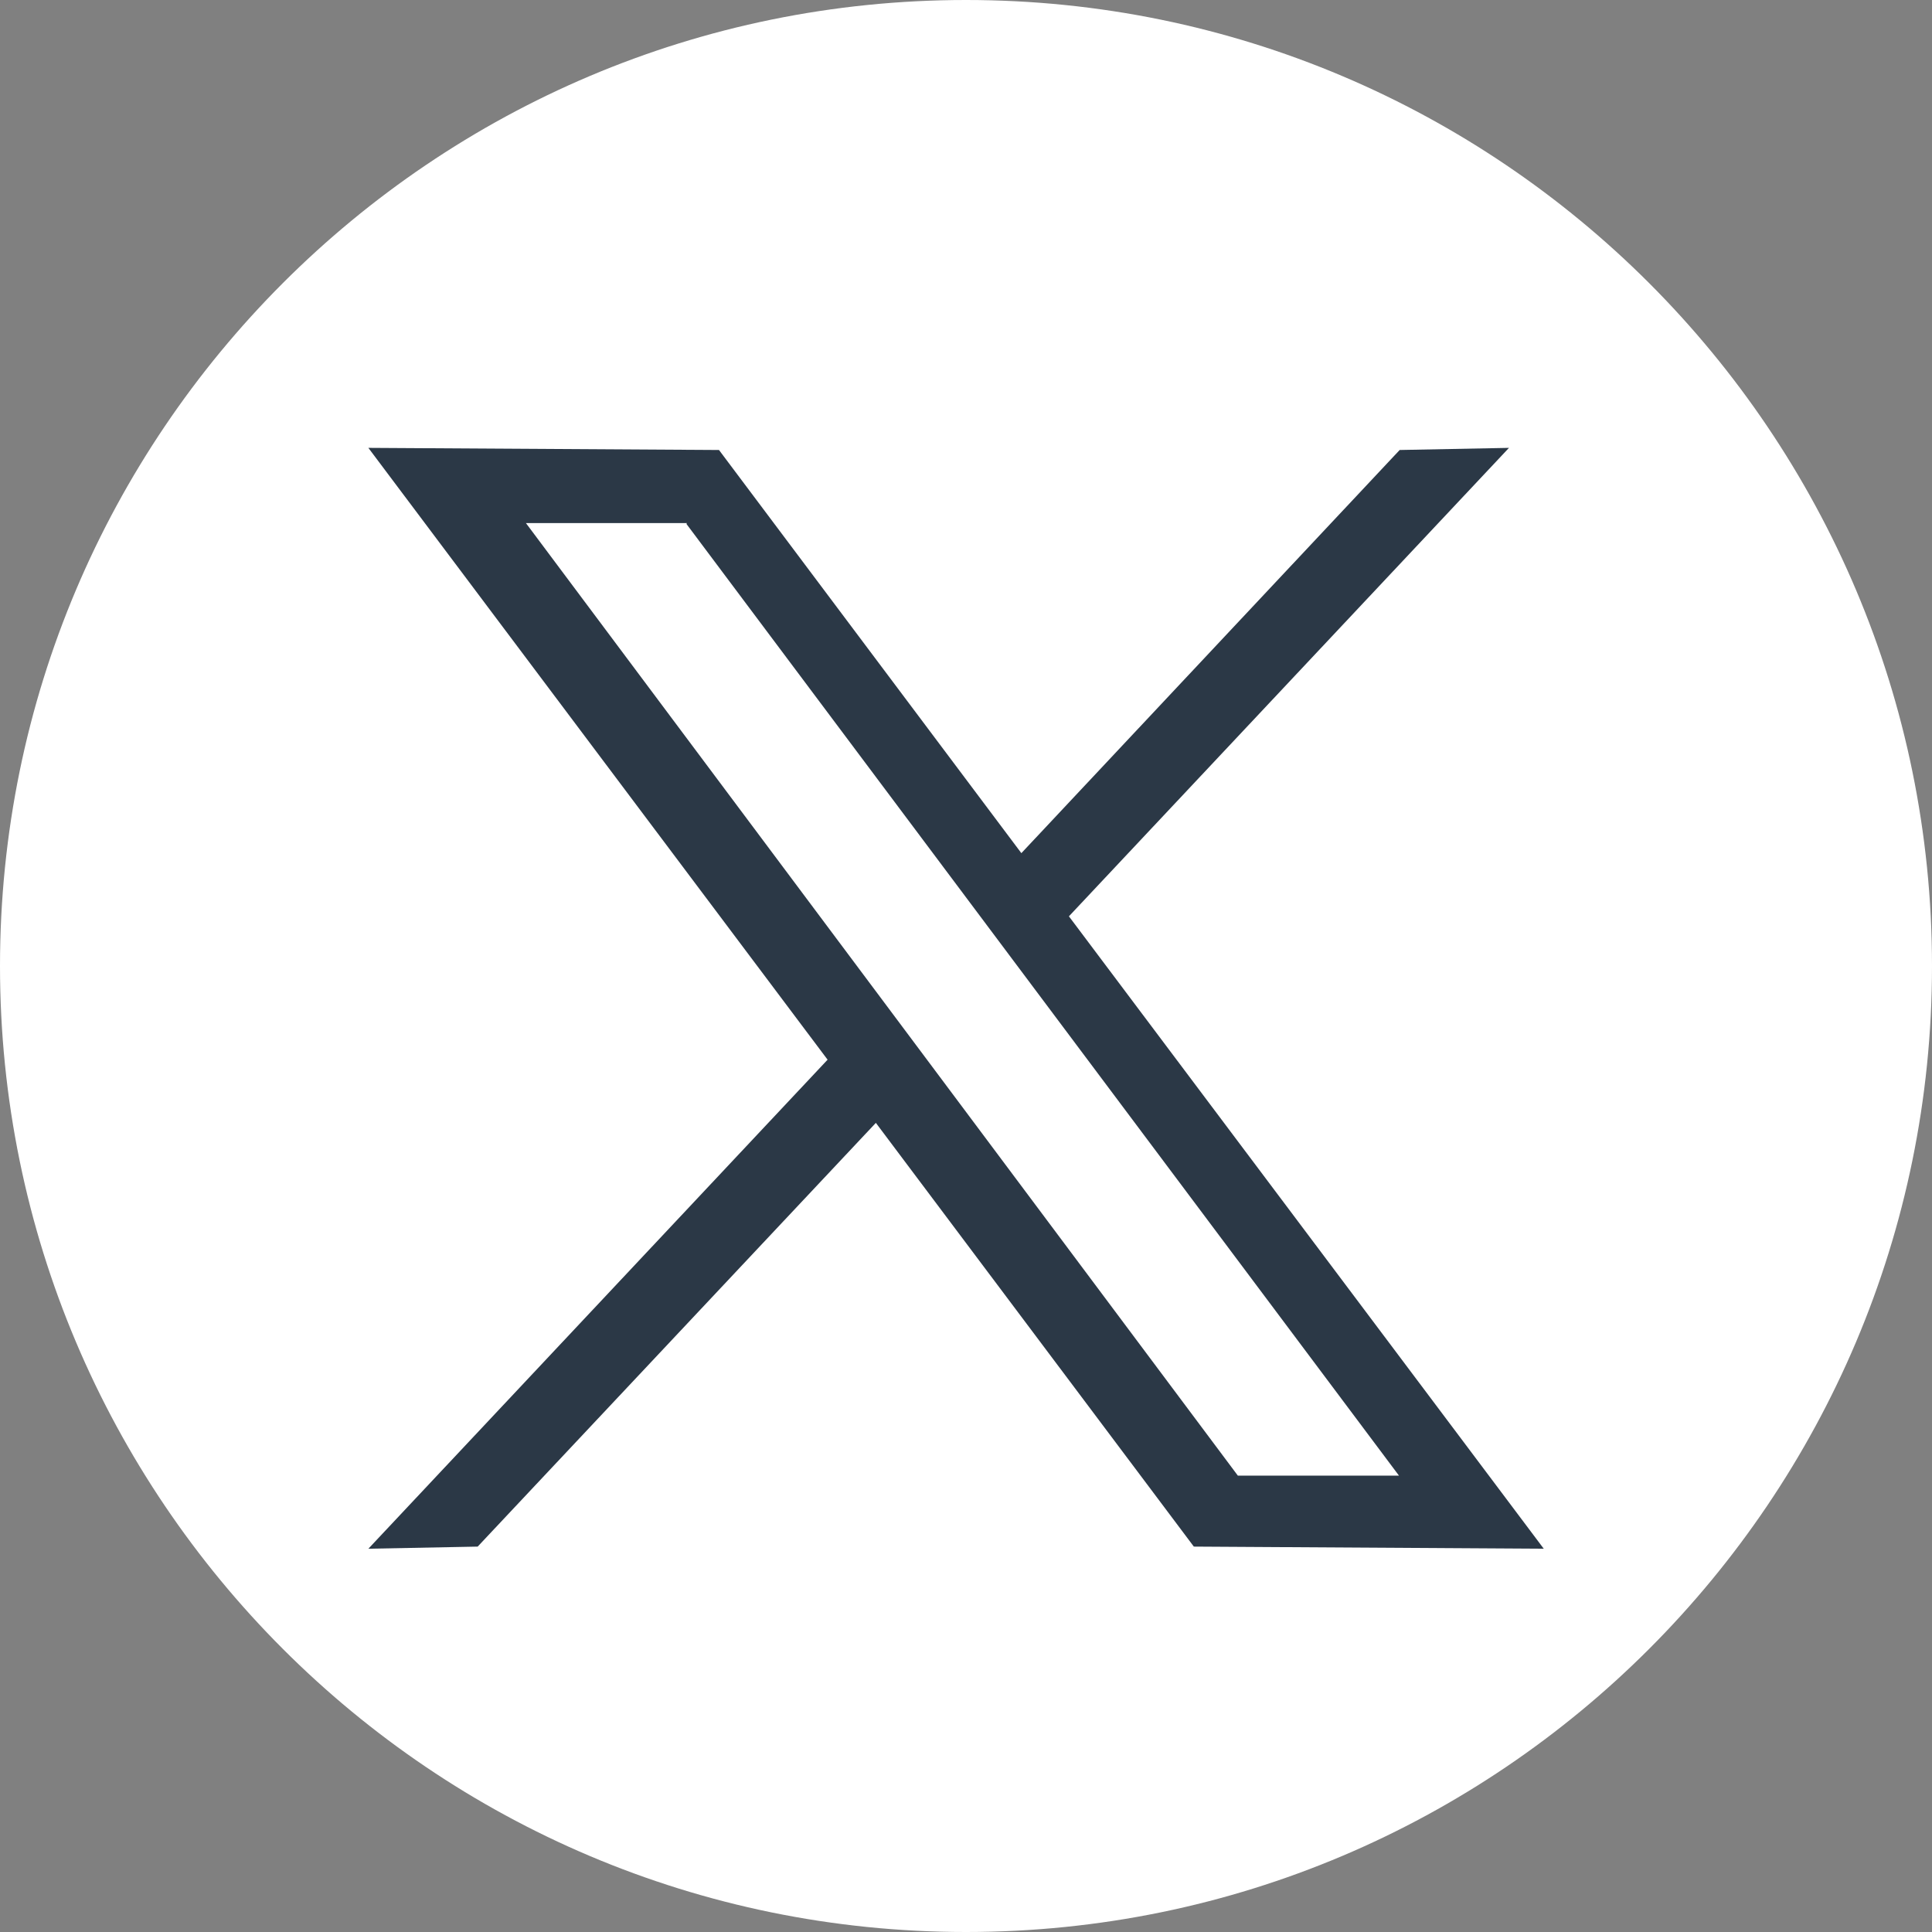
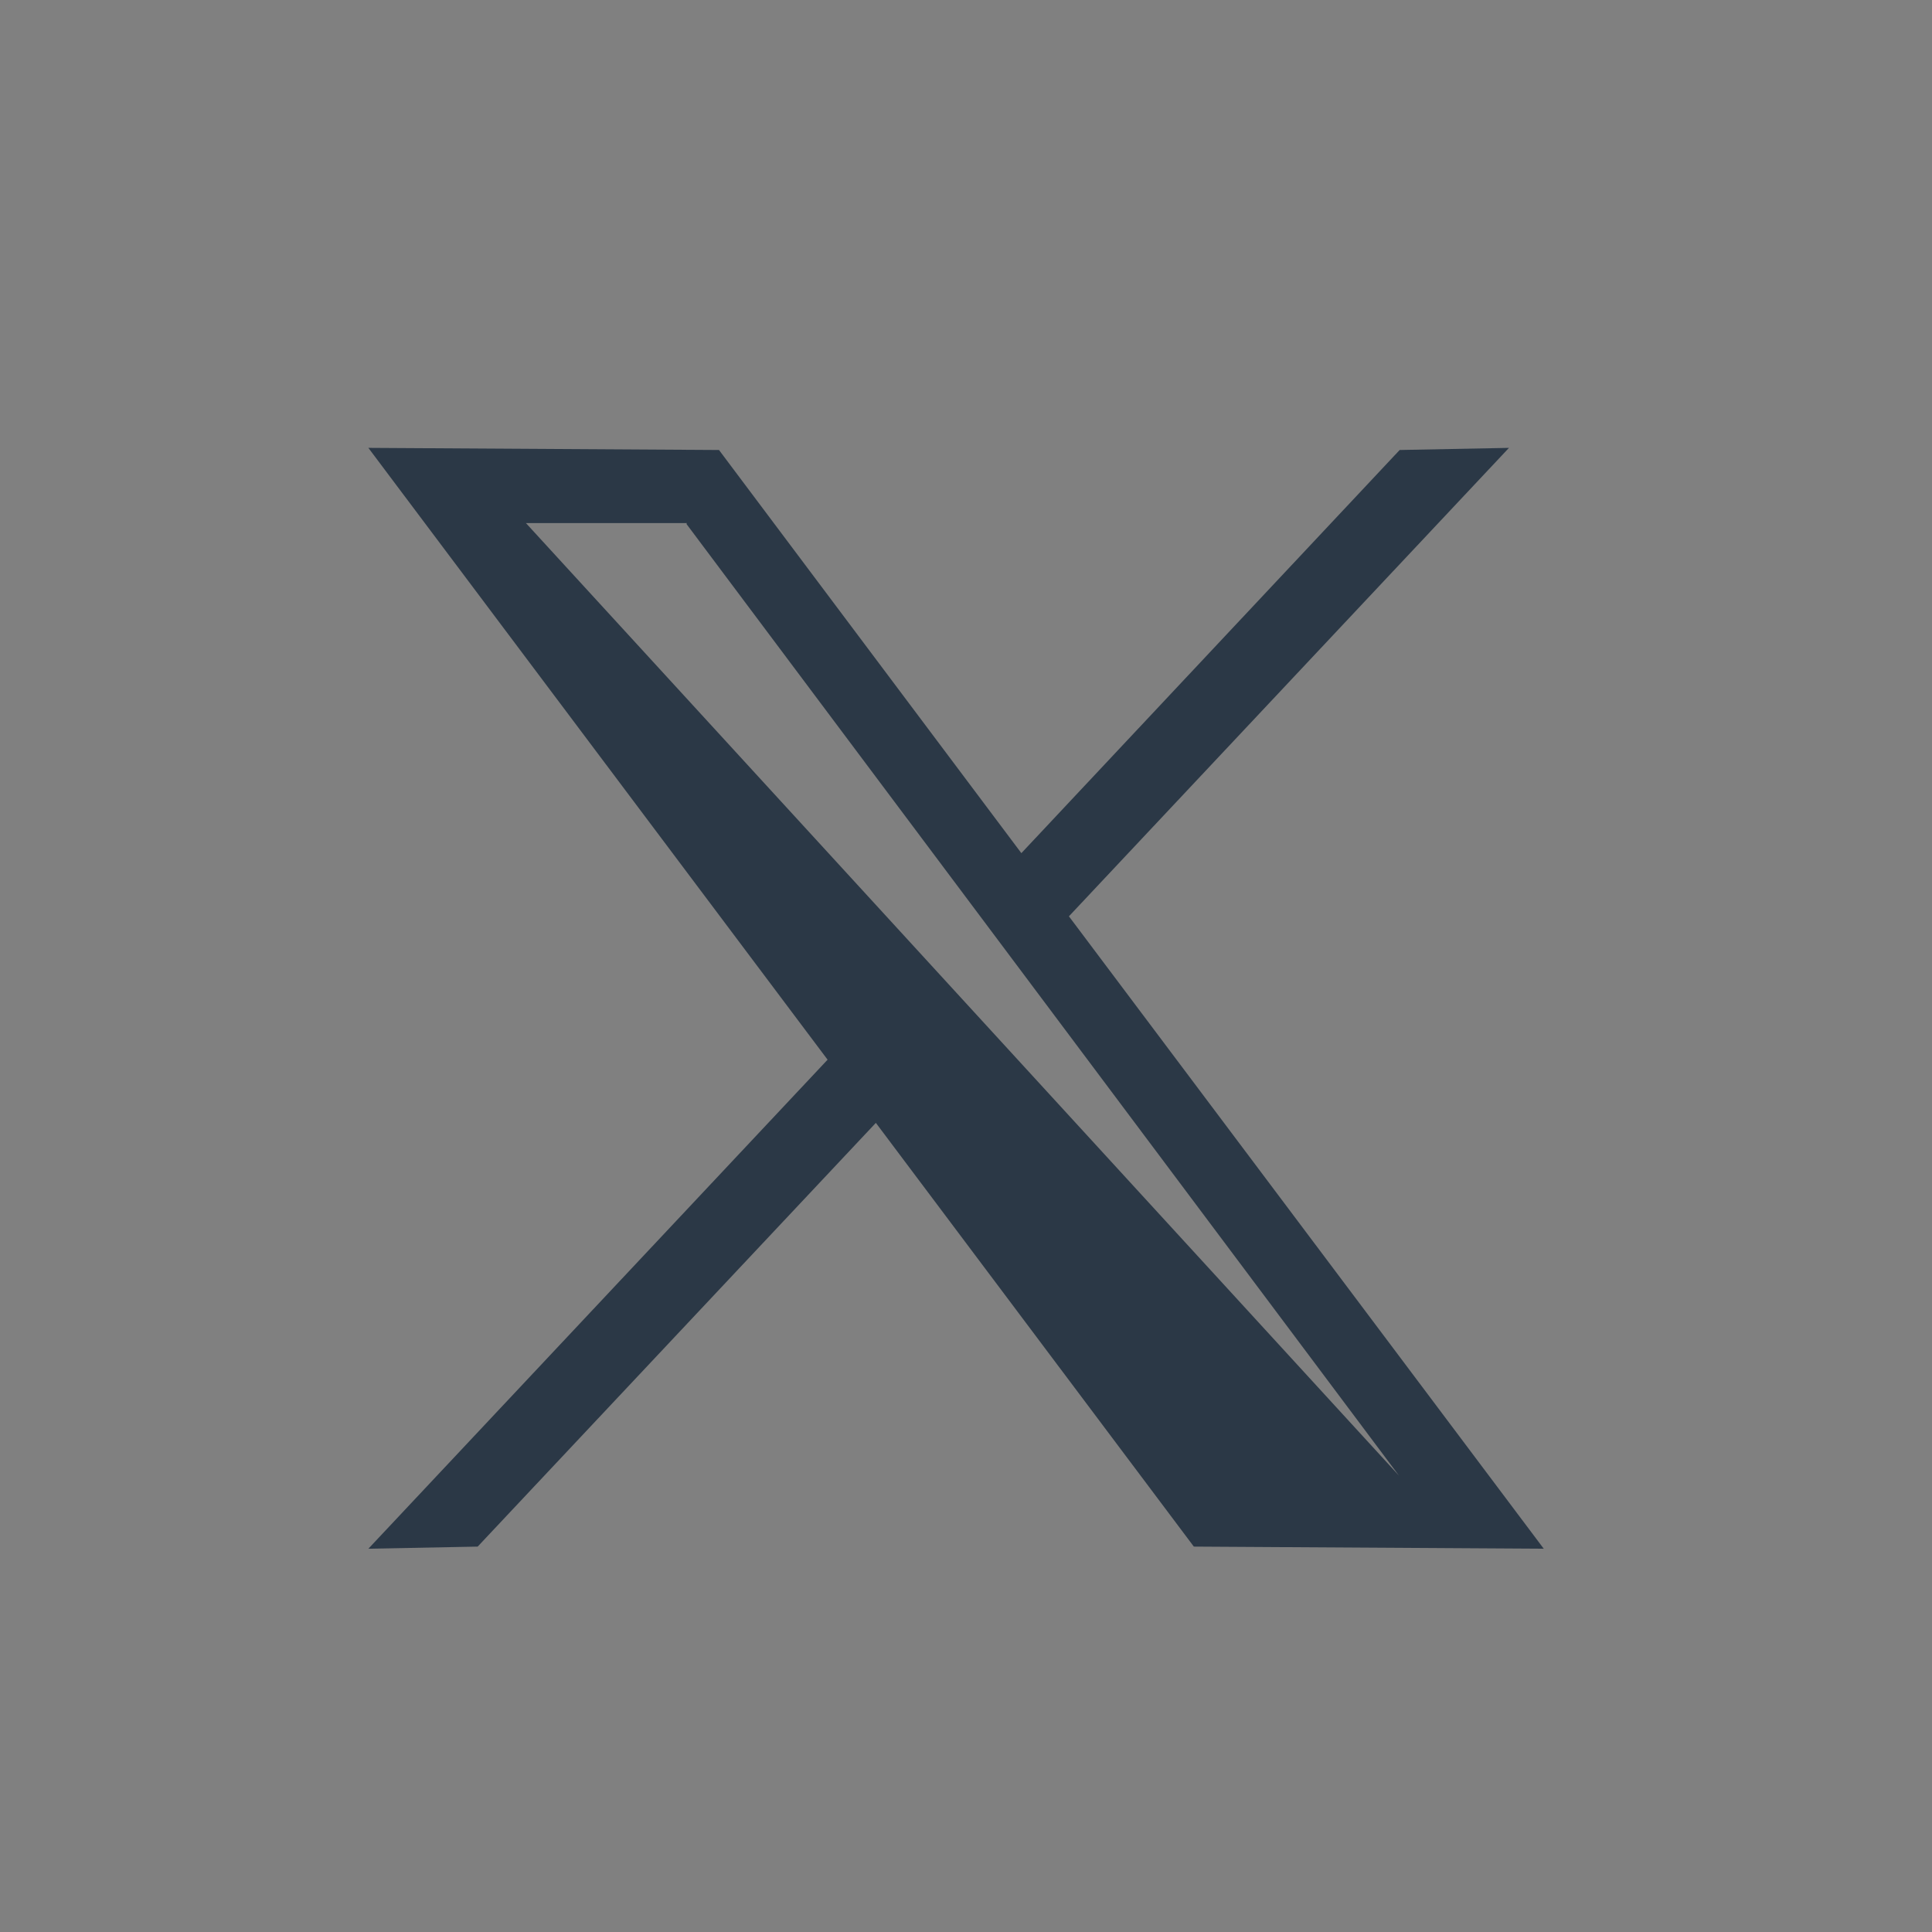
<svg xmlns="http://www.w3.org/2000/svg" viewBox="0 0 27.22 27.22">
  <rect x="0" y="0" width="27.22" height="27.22" fill="#808080" stroke="none" />
-   <path d="M13.61 0C6.09 0 0 6.1 0 13.61s6.09 13.61 13.61 13.61 13.61-6.1 13.61-13.61S21.13 0 13.61 0Z" style="fill:#fff;stroke-width:0" />
-   <path d="m21.75 21.82-6.69-8.91 6.2-6.6-1.54.03-5.33 5.68-4.26-5.68-4.94-.03 6.47 8.62-6.47 6.89 1.54-.03 5.61-5.97 4.48 5.97 4.94.03ZM9.67 7.38l10.04 13.41h-2.27L7.41 7.37h2.27Z" style="stroke-width:0;fill:#2b3846" />
+   <path d="m21.75 21.82-6.69-8.91 6.2-6.6-1.54.03-5.33 5.68-4.26-5.68-4.94-.03 6.47 8.62-6.47 6.89 1.54-.03 5.61-5.97 4.48 5.97 4.94.03ZM9.67 7.38l10.04 13.41L7.41 7.37h2.27Z" style="stroke-width:0;fill:#2b3846" />
</svg>